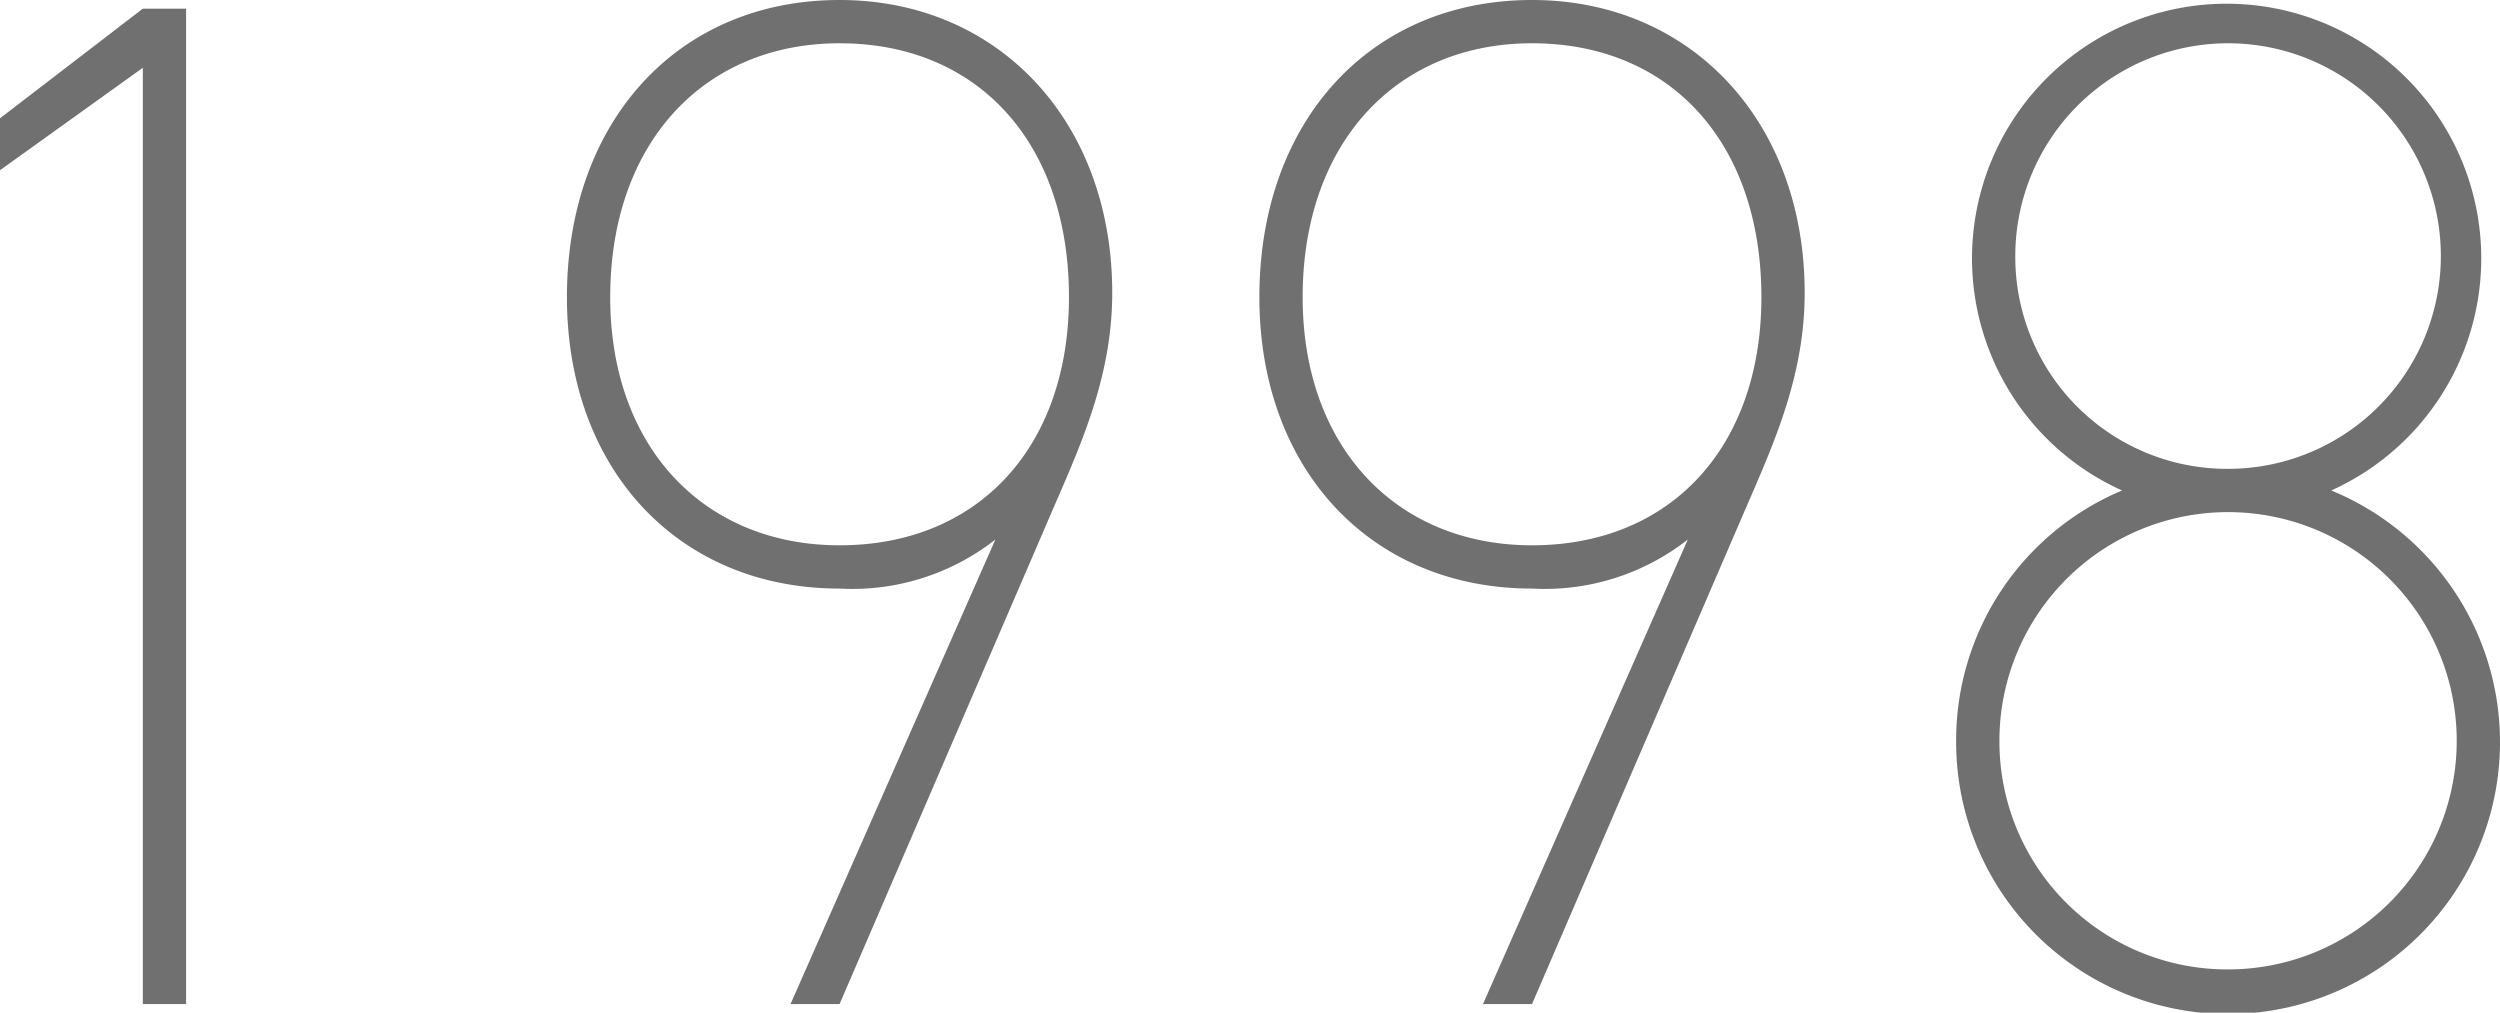
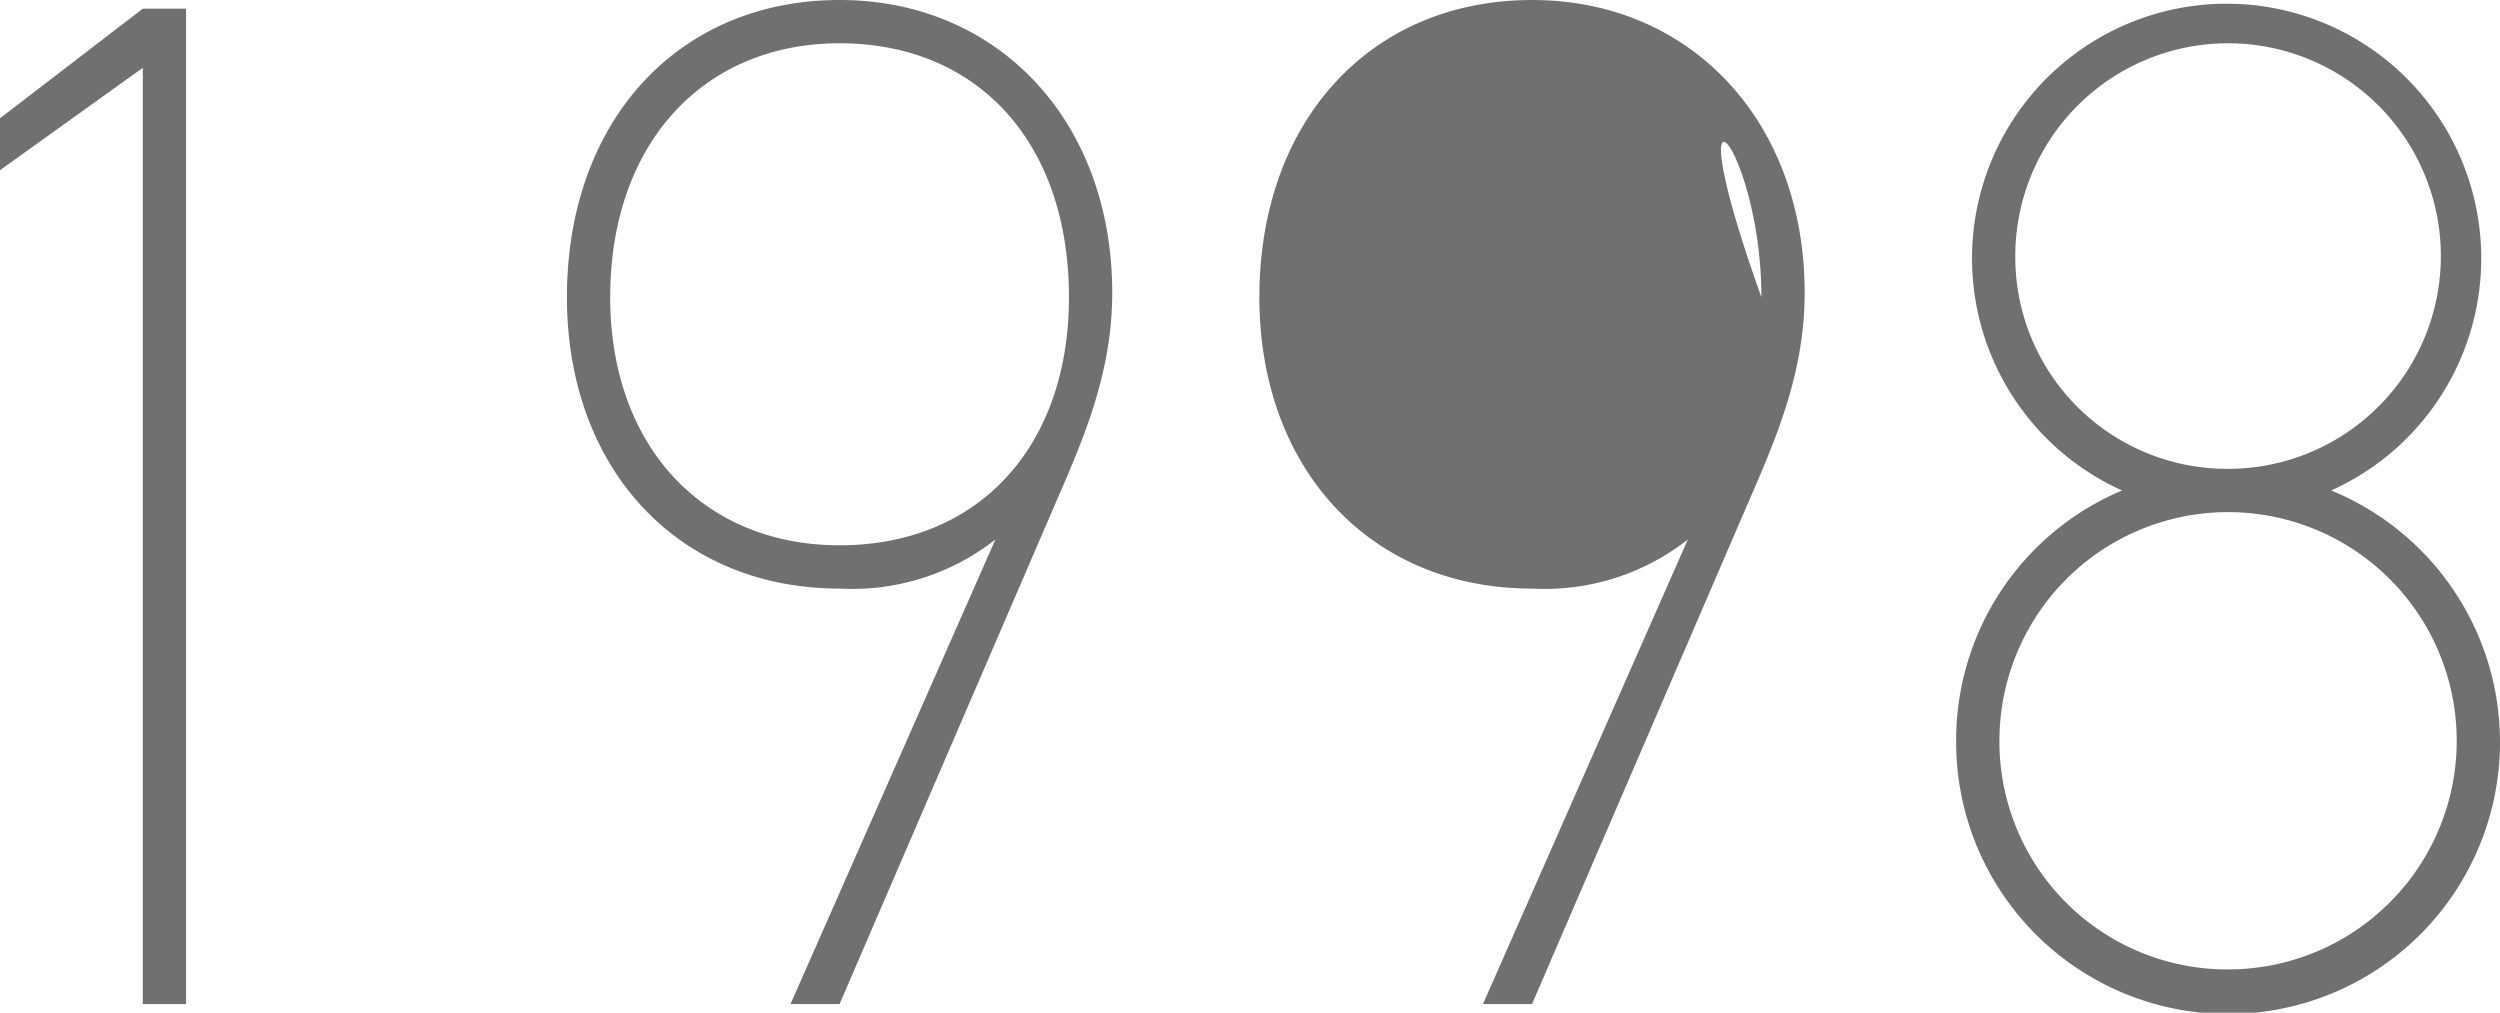
<svg xmlns="http://www.w3.org/2000/svg" width="69.32" height="28.08" viewBox="0 0 69.32 28.08">
-   <path id="パス_352" data-name="パス 352" d="M10.56,10.4H9.36L5.4,13.44v1.44l3.96-2.84V38h1.2ZM28.68,26.48A6.429,6.429,0,0,0,33,25.12L27.32,38h1.36l5.76-13.36c.84-1.96,1.8-3.92,1.8-6.36,0-4.76-3.16-8.12-7.56-8.12-4.48,0-7.56,3.36-7.56,8.24C21.12,23.16,24.2,26.48,28.68,26.48Zm6.36-8.08c0,4.16-2.52,6.88-6.36,6.88-3.76,0-6.36-2.72-6.36-6.88,0-4.28,2.6-7.04,6.36-7.04C32.52,11.36,35.04,14.12,35.04,18.4Zm12.84,8.08a6.429,6.429,0,0,0,4.32-1.36L46.52,38h1.36l5.76-13.36c.84-1.96,1.8-3.92,1.8-6.36,0-4.76-3.16-8.12-7.56-8.12-4.48,0-7.56,3.36-7.56,8.24C40.32,23.16,43.4,26.48,47.88,26.48Zm6.36-8.08c0,4.16-2.52,6.88-6.36,6.88-3.76,0-6.36-2.72-6.36-6.88,0-4.28,2.6-7.04,6.36-7.04C51.72,11.36,54.24,14.12,54.24,18.4Zm6.6,12.32a6.34,6.34,0,1,1,6.32,6.32A6.317,6.317,0,0,1,60.84,30.72Zm.44-13.44a5.9,5.9,0,1,1,5.88,5.88A5.873,5.873,0,0,1,61.28,17.28ZM59.64,30.72a7.54,7.54,0,1,0,10.4-6.96,7.06,7.06,0,1,0-5.8,0A7.511,7.511,0,0,0,59.64,30.72Z" transform="translate(-5.4 -10.16)" fill="#707070" />
+   <path id="パス_352" data-name="パス 352" d="M10.56,10.4H9.36L5.4,13.44v1.44l3.96-2.84V38h1.2ZM28.68,26.48A6.429,6.429,0,0,0,33,25.12L27.32,38h1.36l5.76-13.36c.84-1.96,1.8-3.92,1.8-6.36,0-4.76-3.16-8.12-7.56-8.12-4.48,0-7.56,3.36-7.56,8.24C21.12,23.16,24.2,26.48,28.68,26.48Zm6.36-8.08c0,4.16-2.52,6.88-6.36,6.88-3.76,0-6.36-2.72-6.36-6.88,0-4.28,2.6-7.04,6.36-7.04C32.52,11.36,35.04,14.12,35.04,18.4Zm12.84,8.08a6.429,6.429,0,0,0,4.32-1.36L46.52,38h1.36l5.76-13.36c.84-1.96,1.8-3.92,1.8-6.36,0-4.76-3.16-8.12-7.56-8.12-4.48,0-7.56,3.36-7.56,8.24C40.32,23.16,43.4,26.48,47.88,26.48Zm6.36-8.08C51.72,11.36,54.24,14.12,54.24,18.4Zm6.6,12.32a6.34,6.34,0,1,1,6.32,6.32A6.317,6.317,0,0,1,60.84,30.72Zm.44-13.44a5.9,5.9,0,1,1,5.88,5.88A5.873,5.873,0,0,1,61.28,17.28ZM59.64,30.72a7.54,7.54,0,1,0,10.4-6.96,7.06,7.06,0,1,0-5.8,0A7.511,7.511,0,0,0,59.64,30.72Z" transform="translate(-5.4 -10.16)" fill="#707070" />
</svg>